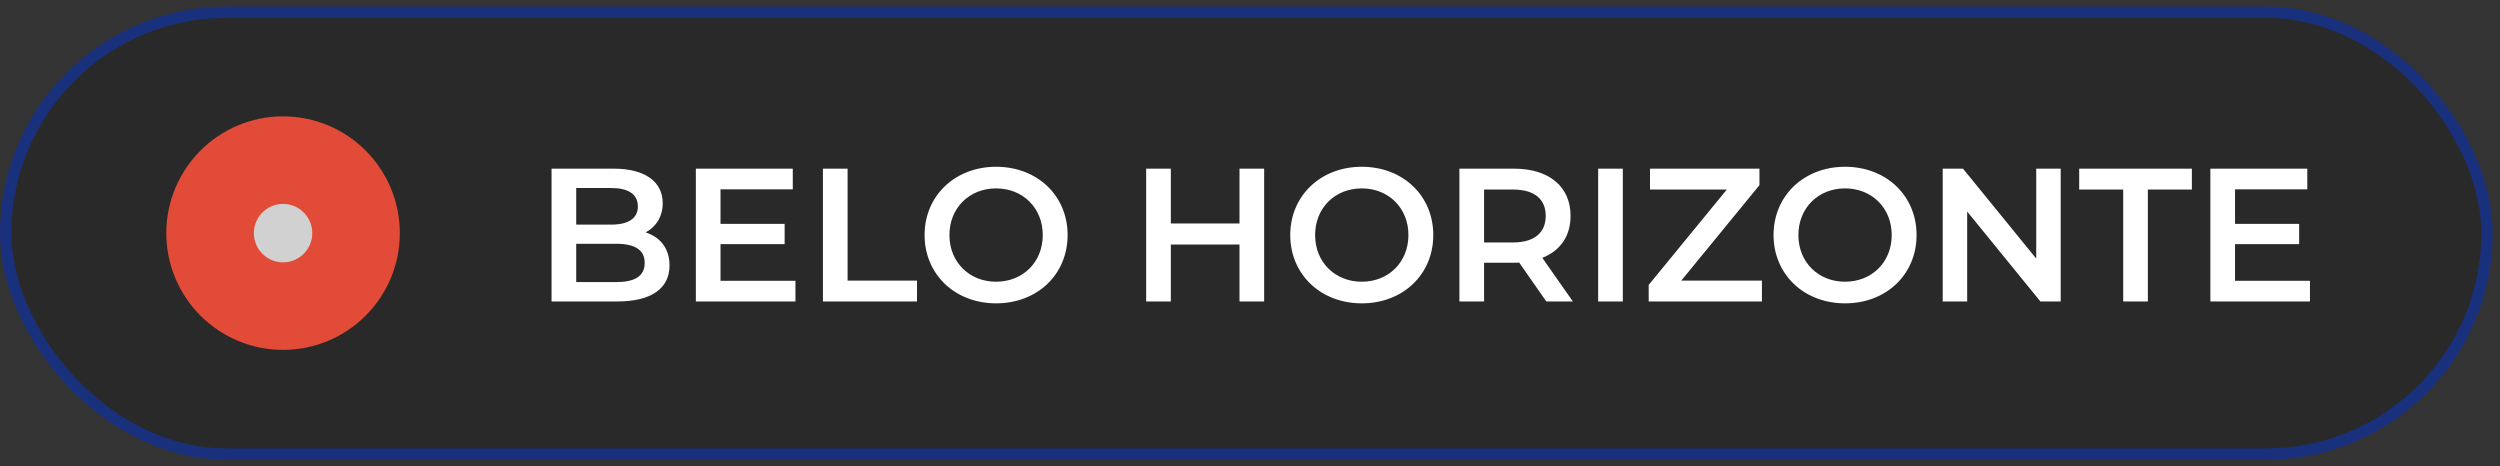
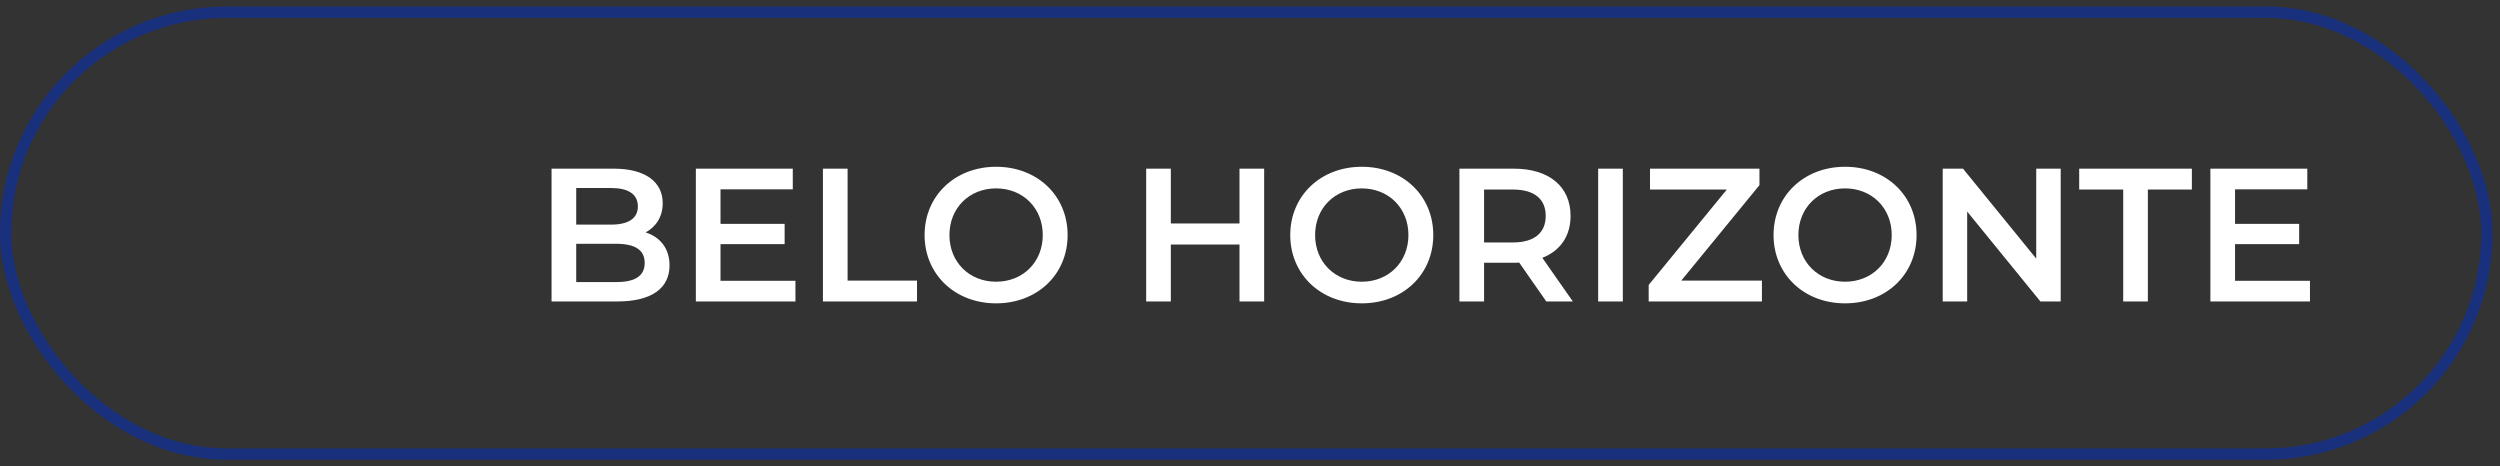
<svg xmlns="http://www.w3.org/2000/svg" width="311" height="58" viewBox="0 0 311 58" fill="none">
  <rect x="0" y="0" width="311" height="58" fill="#333333" stroke="none" />
-   <rect x="0.706" y="1.516" width="308.677" height="54.968" rx="27.484" fill="black" fill-opacity="0.2" />
  <rect x="0.706" y="1.516" width="308.677" height="54.968" rx="27.484" stroke="#19307D" stroke-width="1.412" />
-   <circle cx="35.213" cy="29" r="9.078" fill="#D1D1D1" stroke="#E24B38" stroke-width="10.894" />
  <path d="M80.317 28.911C82.087 29.477 83.29 30.869 83.29 33.017C83.29 35.848 81.072 37.5 76.825 37.5H68.613V20.982H76.353C80.317 20.982 82.441 22.657 82.441 25.277C82.441 26.976 81.591 28.226 80.317 28.911ZM76.023 23.389H71.681V27.943H76.023C78.146 27.943 79.35 27.188 79.35 25.678C79.35 24.144 78.146 23.389 76.023 23.389ZM76.636 35.093C78.949 35.093 80.199 34.362 80.199 32.71C80.199 31.058 78.949 30.326 76.636 30.326H71.681V35.093H76.636ZM89.632 34.928H98.953V37.5H86.564V20.982H98.622V23.554H89.632V27.849H97.608V30.374H89.632V34.928ZM102.372 37.5V20.982H105.44V34.904H114.076V37.5H102.372ZM123.915 37.736C118.794 37.736 115.019 34.126 115.019 29.241C115.019 24.357 118.794 20.746 123.915 20.746C129.035 20.746 132.811 24.333 132.811 29.241C132.811 34.149 129.035 37.736 123.915 37.736ZM123.915 35.046C127.242 35.046 129.72 32.615 129.72 29.241C129.72 25.867 127.242 23.436 123.915 23.436C120.588 23.436 118.11 25.867 118.11 29.241C118.11 32.615 120.588 35.046 123.915 35.046ZM154.194 20.982H157.261V37.5H154.194V30.421H145.652V37.5H142.584V20.982H145.652V27.802H154.194V20.982ZM169.404 37.736C164.283 37.736 160.507 34.126 160.507 29.241C160.507 24.357 164.283 20.746 169.404 20.746C174.524 20.746 178.3 24.333 178.3 29.241C178.3 34.149 174.524 37.736 169.404 37.736ZM169.404 35.046C172.731 35.046 175.208 32.615 175.208 29.241C175.208 25.867 172.731 23.436 169.404 23.436C166.076 23.436 163.599 25.867 163.599 29.241C163.599 32.615 166.076 35.046 169.404 35.046ZM195.662 37.5H192.359L188.984 32.663C188.772 32.686 188.559 32.686 188.347 32.686H184.619V37.5H181.551V20.982H188.347C192.689 20.982 195.379 23.2 195.379 26.858C195.379 29.359 194.105 31.2 191.863 32.073L195.662 37.5ZM192.288 26.858C192.288 24.781 190.896 23.578 188.205 23.578H184.619V30.161H188.205C190.896 30.161 192.288 28.934 192.288 26.858ZM198.811 37.5V20.982H201.879V37.5H198.811ZM209.154 34.904H219.183V37.5H205.096V35.447L214.818 23.578H205.261V20.982H218.876V23.035L209.154 34.904ZM229.525 37.736C224.404 37.736 220.629 34.126 220.629 29.241C220.629 24.357 224.404 20.746 229.525 20.746C234.645 20.746 238.421 24.333 238.421 29.241C238.421 34.149 234.645 37.736 229.525 37.736ZM229.525 35.046C232.852 35.046 235.33 32.615 235.33 29.241C235.33 25.867 232.852 23.436 229.525 23.436C226.198 23.436 223.72 25.867 223.72 29.241C223.72 32.615 226.198 35.046 229.525 35.046ZM253.306 20.982H256.35V37.5H253.825L244.717 26.315V37.5H241.673V20.982H244.197L253.306 32.167V20.982ZM264.127 37.5V23.578H258.652V20.982H272.669V23.578H267.194V37.5H264.127ZM278.039 34.928H287.359V37.5H274.971V20.982H287.029V23.554H278.039V27.849H286.014V30.374H278.039V34.928Z" fill="white" />
</svg>